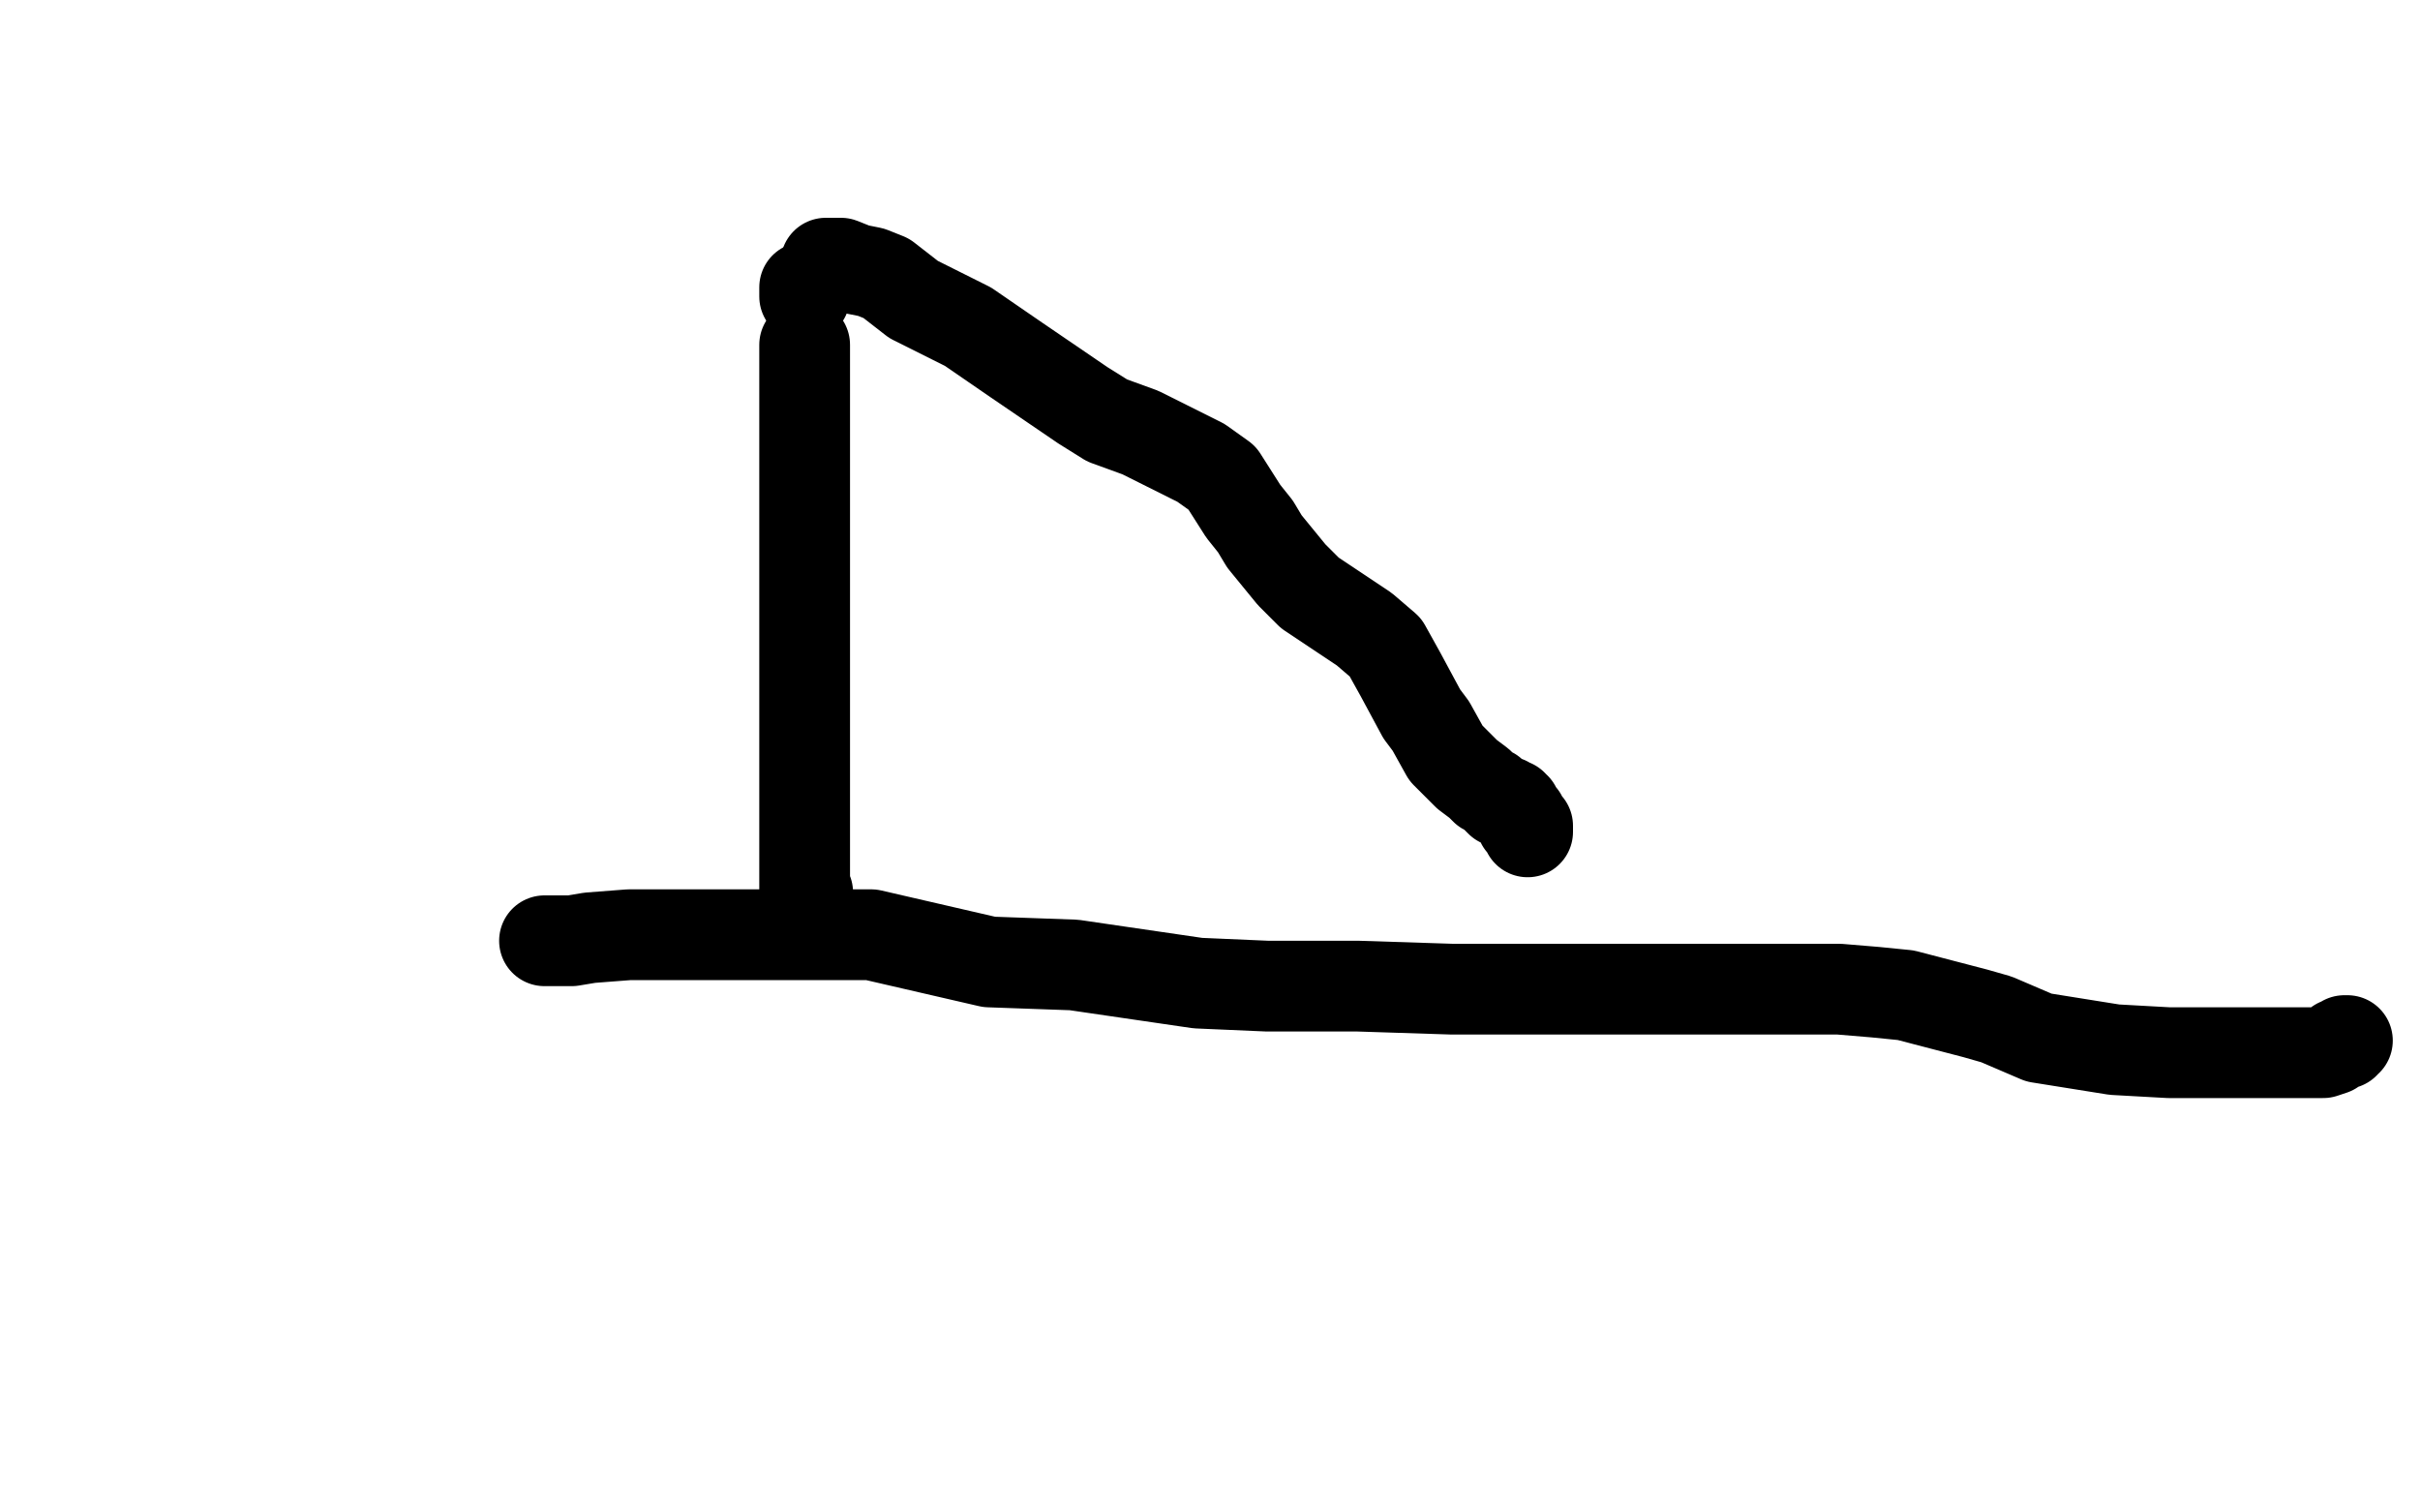
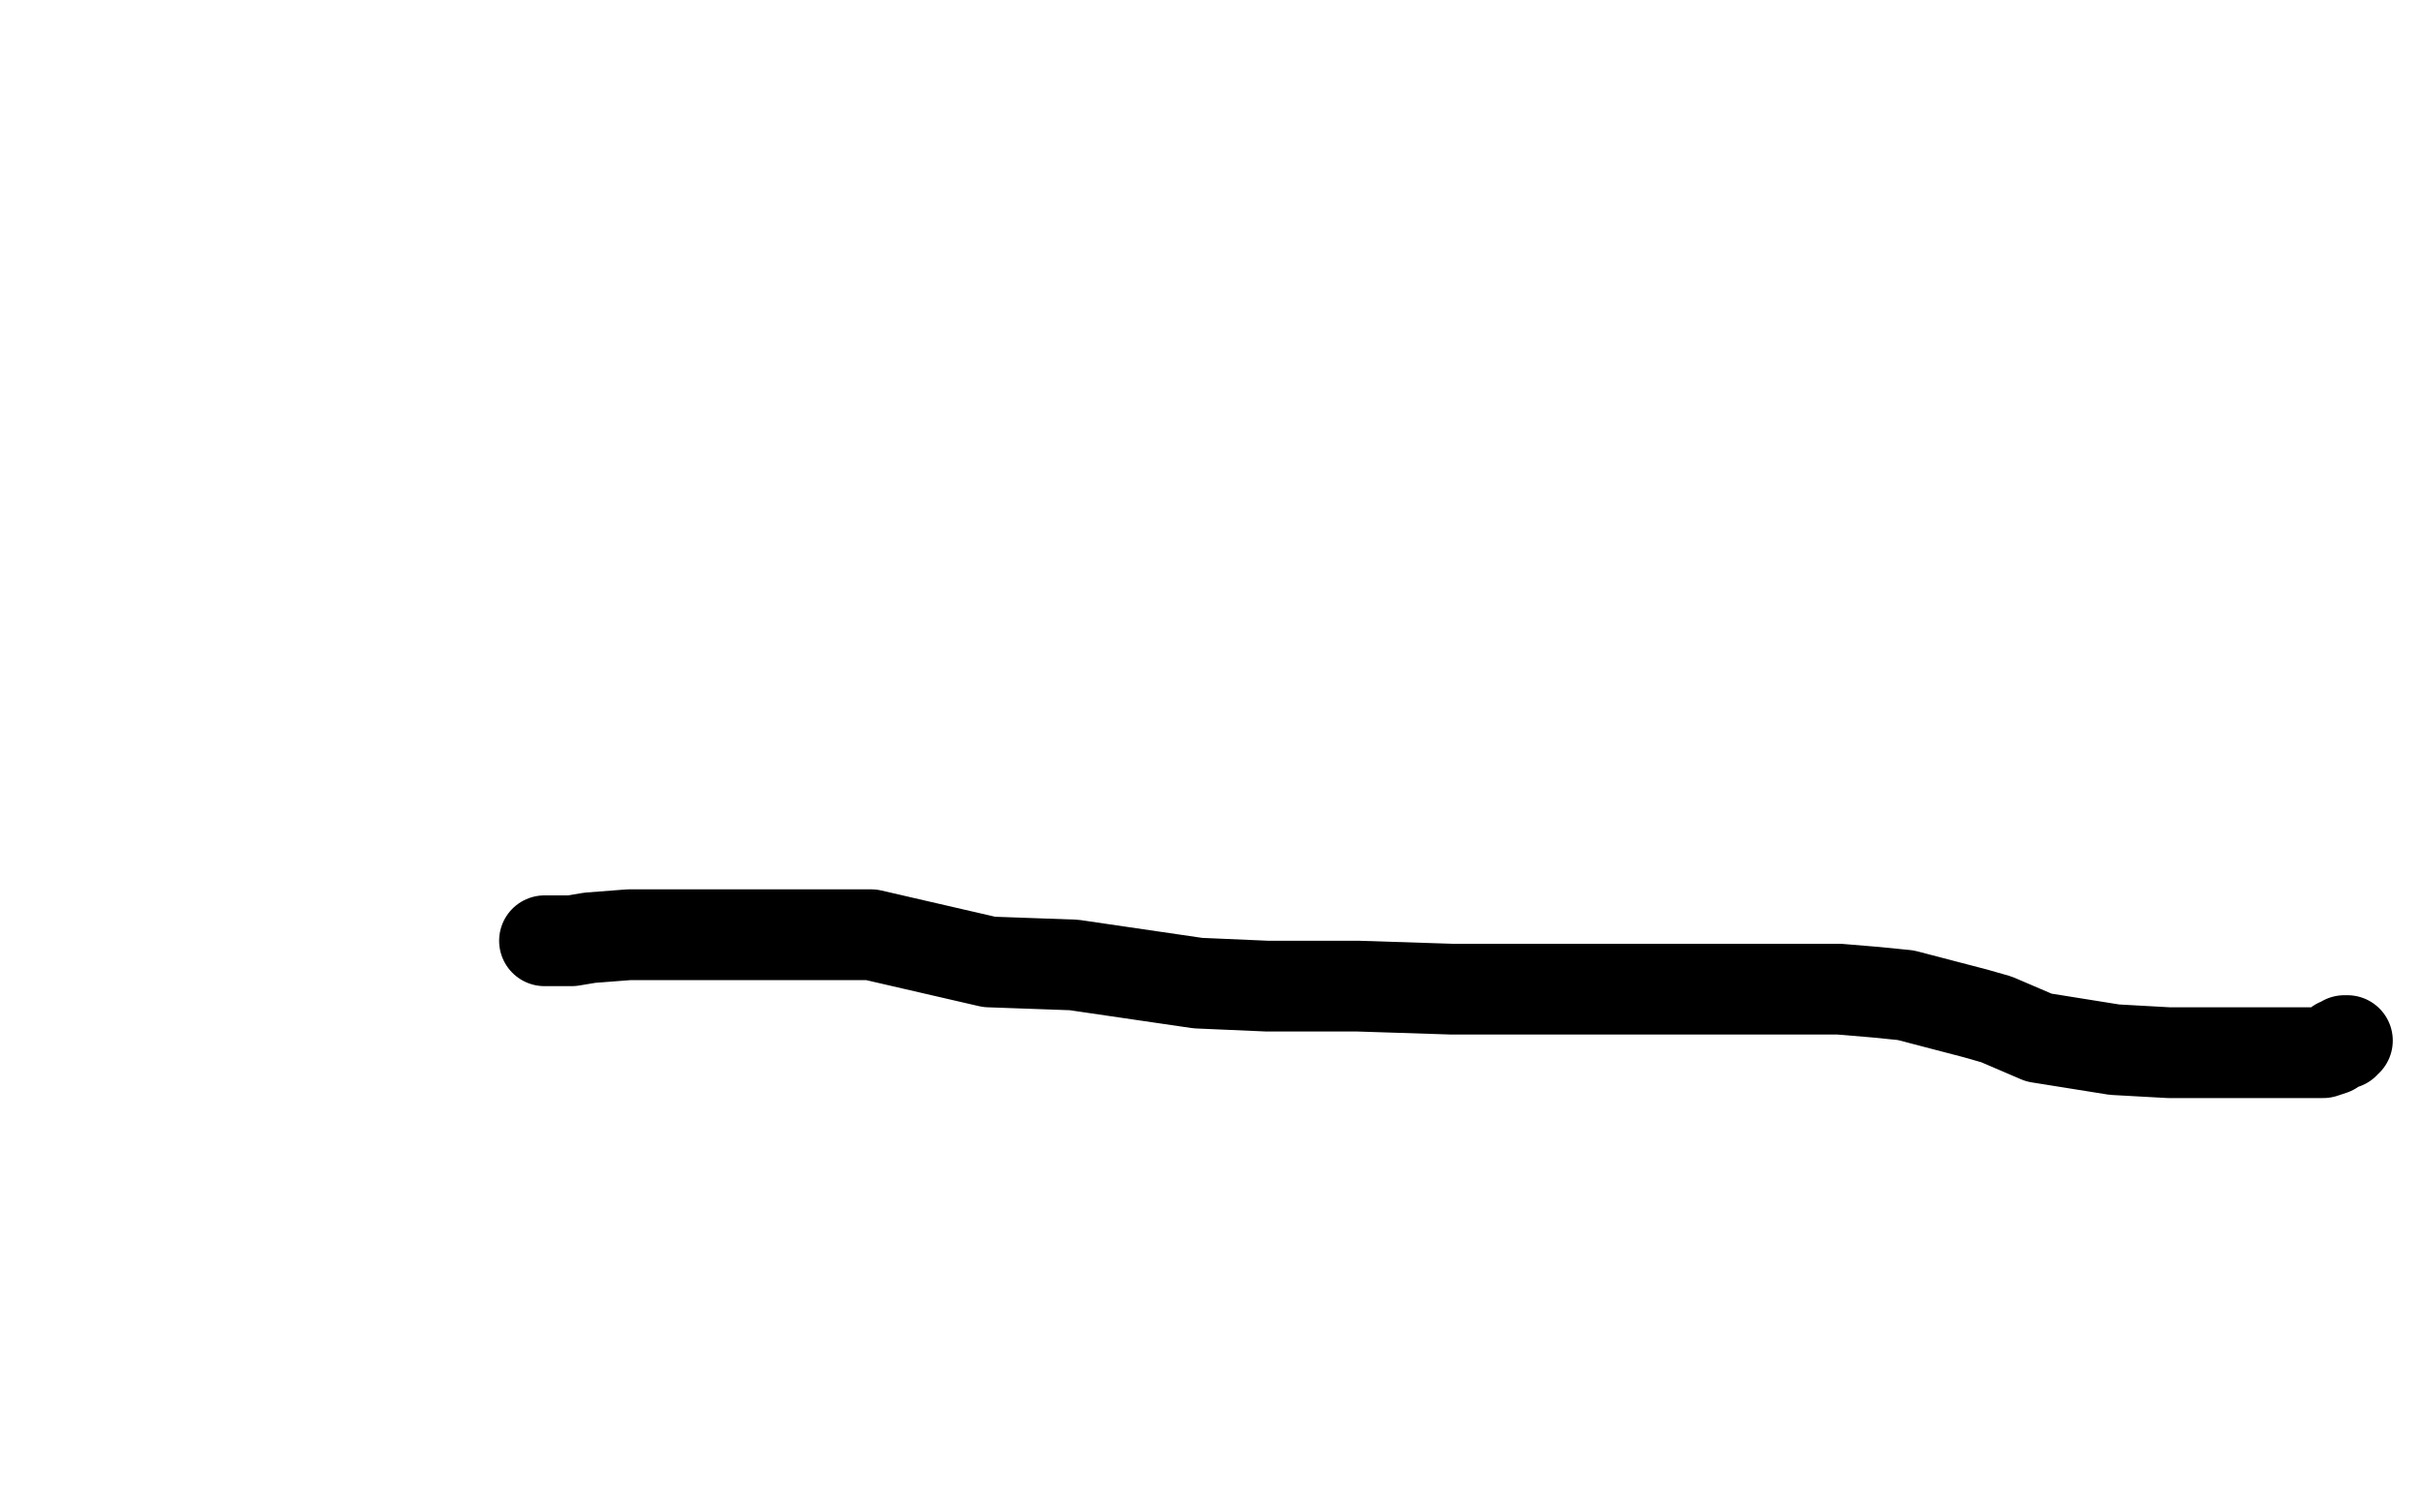
<svg xmlns="http://www.w3.org/2000/svg" width="800" height="500" version="1.1" style="stroke-antialiasing: false">
  <desc>This SVG has been created on https://colorillo.com/</desc>
-   <rect x="0" y="0" width="800" height="500" style="fill: rgb(255,255,255); stroke-width:0" />
-   <polyline points="266,95 266,96 266,96 266,97 266,97 266,98 266,98" style="fill: none; stroke: #000000; stroke-width: 30; stroke-linejoin: round; stroke-linecap: round; stroke-antialiasing: false; stroke-antialias: 0; opacity: 1.0" />
-   <polyline points="266,114 266,115 266,115 266,116 266,116 266,118 266,118 266,120 266,120 266,122 266,122 266,124 266,124 266,128 266,128 266,136 266,136 266,144 266,155 266,159 266,175 266,184 266,192 266,203 266,209 266,217 266,231 266,237 266,241 266,247 266,251 266,263 266,271 266,283 266,286 266,289 266,293 266,294 267,295 267,297" style="fill: none; stroke: #000000; stroke-width: 30; stroke-linejoin: round; stroke-linecap: round; stroke-antialiasing: false; stroke-antialias: 0; opacity: 1.0" />
-   <polyline points="273,87 274,87 274,87 278,87 278,87 283,89 283,89 288,90 288,90 293,92 293,92 302,99 302,99 320,108 320,108 336,119 336,119 358,134 366,139 377,143 397,153 404,158 411,169 415,174 418,179 427,190 433,196 451,208 458,214 463,223 470,236 473,240 478,249 481,252 485,256 489,259 491,261 493,262 496,265 498,265 499,266 500,266 500,267 501,267 501,268 502,270 503,270 503,271 503,272 505,273 505,274 505,275" style="fill: none; stroke: #000000; stroke-width: 30; stroke-linejoin: round; stroke-linecap: round; stroke-antialiasing: false; stroke-antialias: 0; opacity: 1.0" />
  <polyline points="180,311 182,311 182,311 185,311 185,311 189,311 189,311 195,310 195,310 208,309 208,309 225,309 225,309 239,309 239,309 257,309 257,309 288,309 327,318 355,319 396,325 419,326 449,326 480,327 499,327 535,327 547,327 560,327 591,327 600,327 608,327 620,328 630,329 653,335 660,337 667,340 674,343 699,347 717,348 724,348 729,348 743,348 751,348 759,348 768,348 771,347 773,345 775,345 775,344 776,344" style="fill: none; stroke: #000000; stroke-width: 30; stroke-linejoin: round; stroke-linecap: round; stroke-antialiasing: false; stroke-antialias: 0; opacity: 1.0" />
</svg>